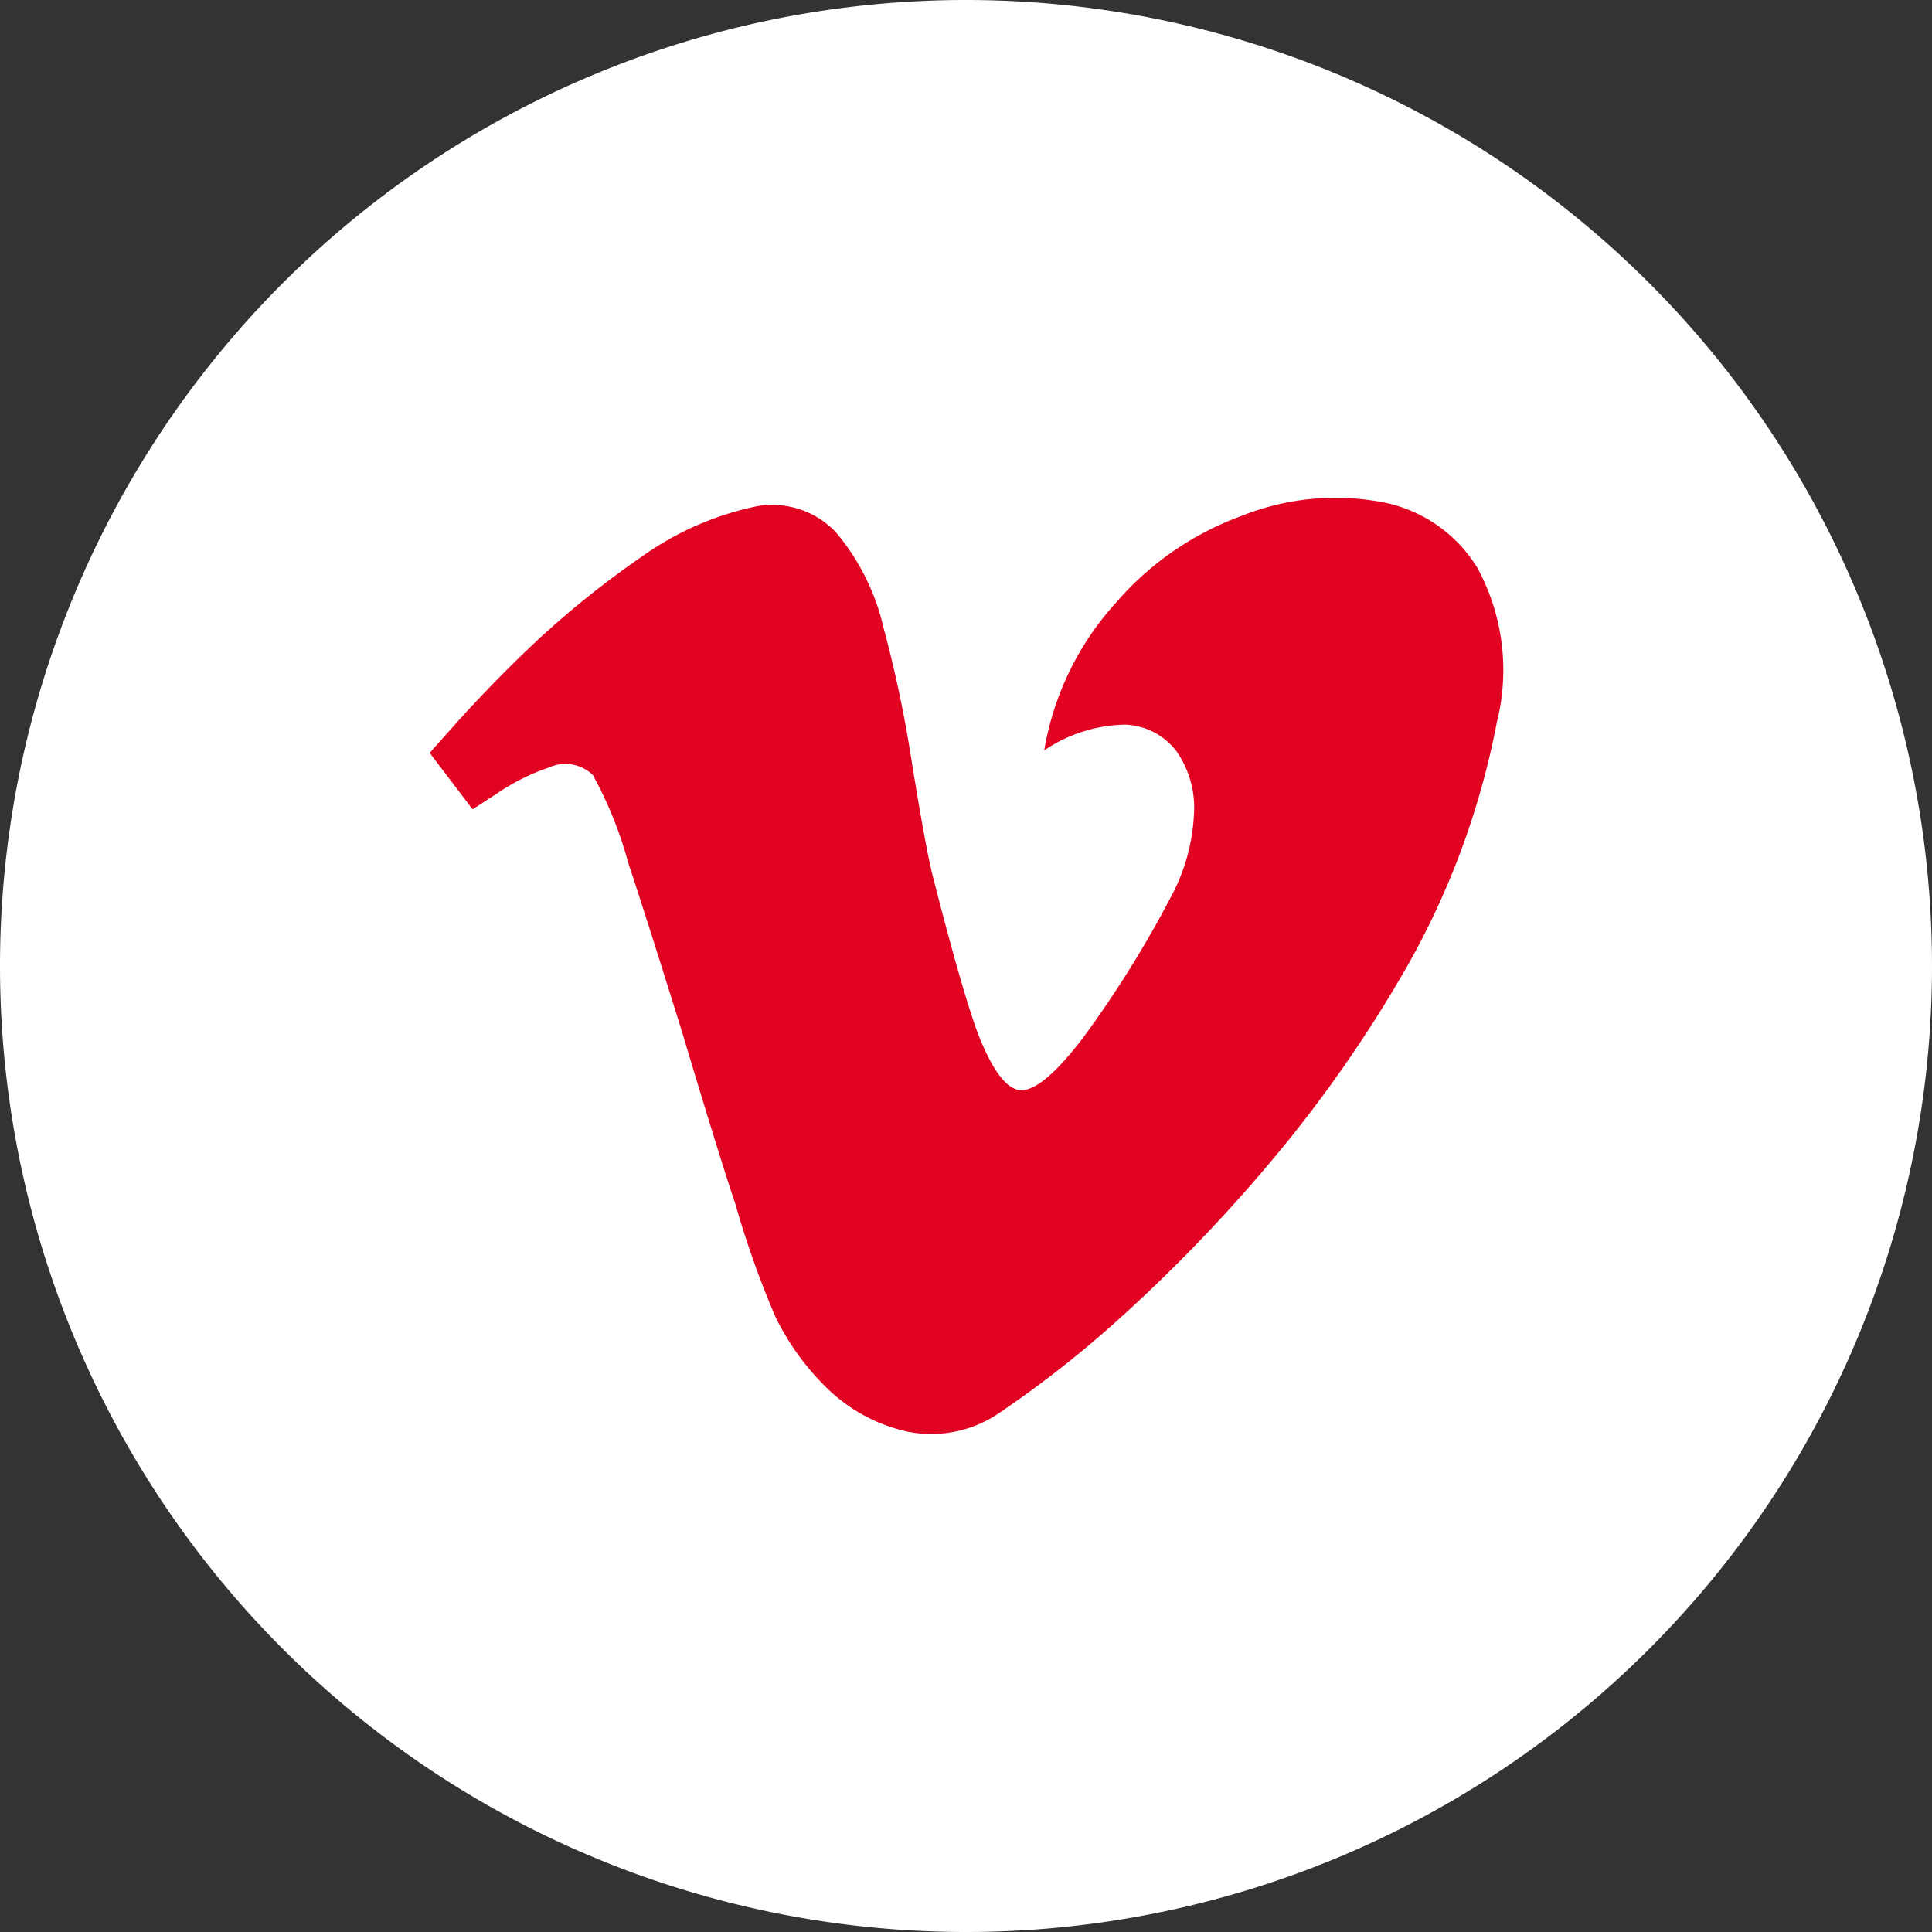
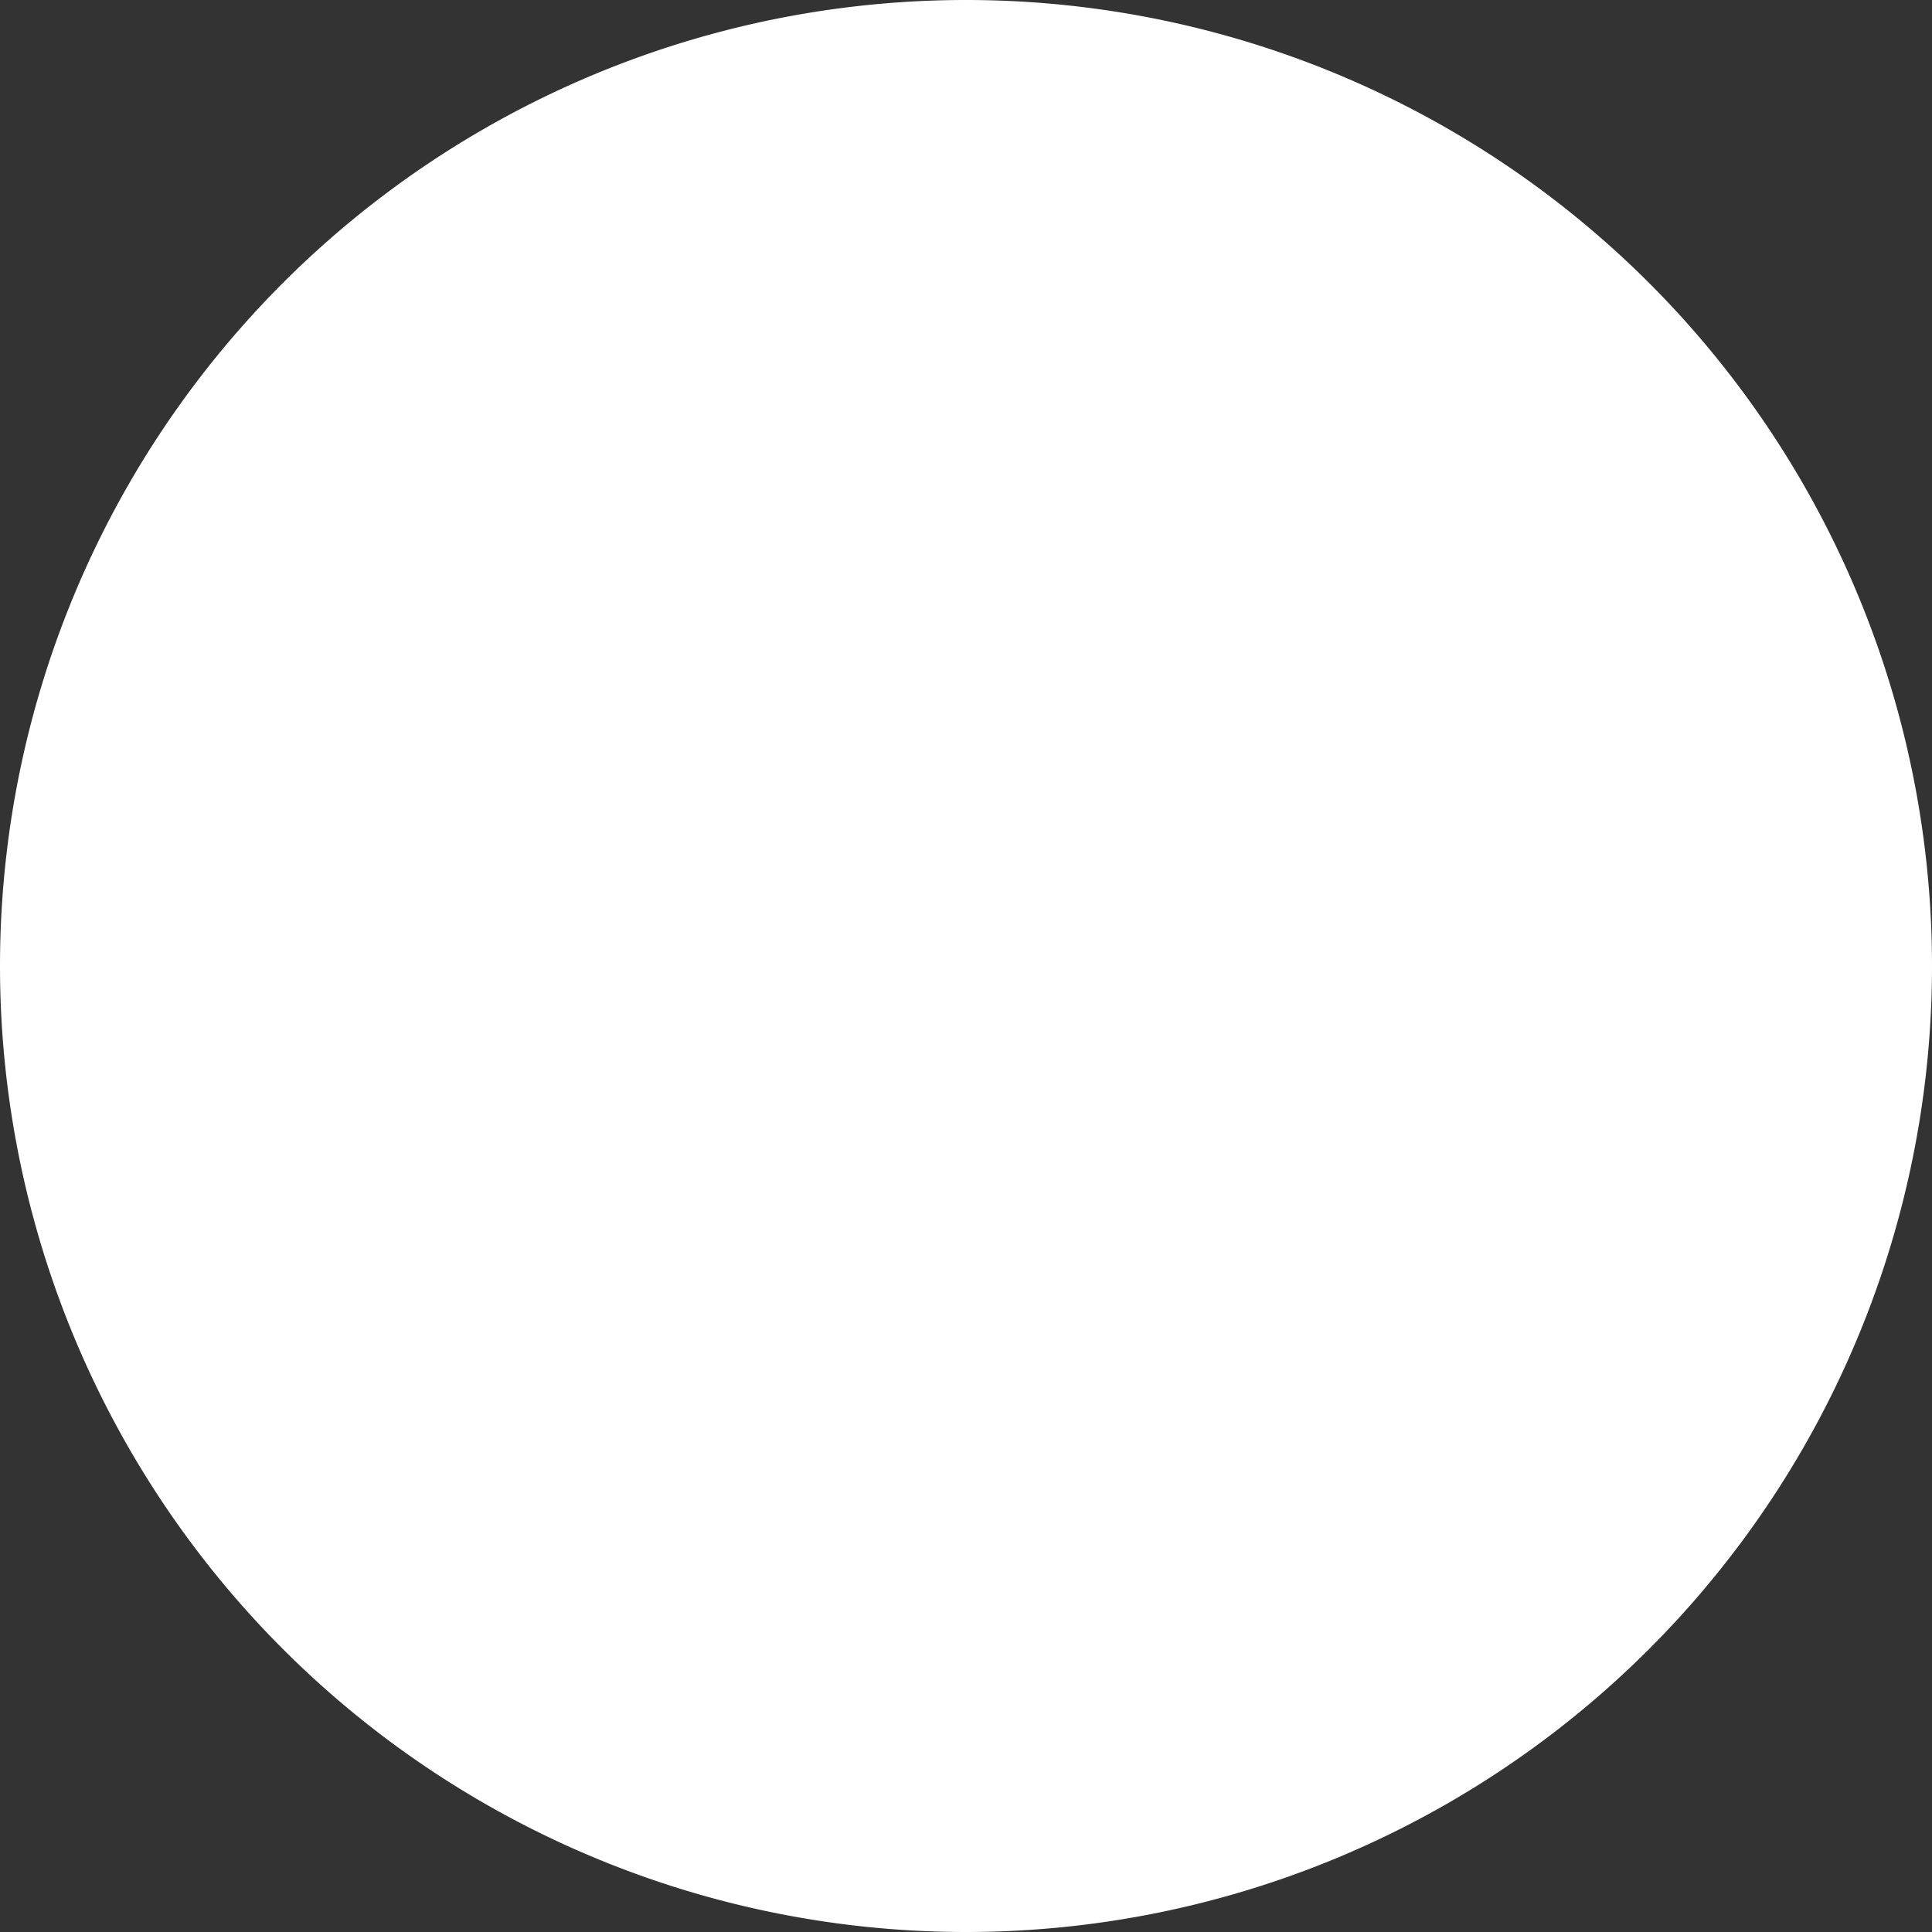
<svg xmlns="http://www.w3.org/2000/svg" id="prefix__vimeo" width="63" height="63" viewBox="0 0 63 63">
  <rect x="0" y="0" width="63" height="63" fill="#333333" stroke="none" />
  <path id="prefix__Path_150" d="M896.5 1259a31.5 31.5 0 0 1-31.5-31.5 31.5 31.5 0 0 1 31.5-31.5 31.5 31.5 0 0 1 31.5 31.5 31.5 31.5 0 0 1-31.5 31.5z" data-name="Path 150" transform="translate(-865 -1196)" style="fill:#fff" />
  <g id="prefix__Group_200" data-name="Group 200" transform="translate(-865 -1196)">
-     <path id="prefix__Path_308" d="M880.011 1219.43q1.239-1.359 2.52-2.56a30.3 30.3 0 0 1 3.4-2.721 9.9 9.9 0 0 1 3.56-1.6 2.857 2.857 0 0 1 2.76.8 7.4 7.4 0 0 1 1.56 3.12 40.262 40.262 0 0 1 .88 4.12q.48 3 .72 3.96.96 3.76 1.48 5.16.72 1.841 1.42 1.84t2-1.7a35.747 35.747 0 0 0 2.86-4.58 6.305 6.305 0 0 0 .76-2.68 3.206 3.206 0 0 0-.56-2.08 2.2 2.2 0 0 0-1.68-.88 4.847 4.847 0 0 0-2.64.84 9.506 9.506 0 0 1 2.36-4.84 9.86 9.86 0 0 1 4.06-2.8 8.249 8.249 0 0 1 4.46-.48 4.654 4.654 0 0 1 3.24 2.16 6.984 6.984 0 0 1 .64 5.04 26.053 26.053 0 0 1-2.88 7.88 43.044 43.044 0 0 1-4.72 6.72 51.541 51.541 0 0 1-4.92 5.04 35.675 35.675 0 0 1-3.64 2.84 3.927 3.927 0 0 1-3.12.641 5.433 5.433 0 0 1-2.6-1.44 8.35 8.35 0 0 1-1.64-2.279 30.464 30.464 0 0 1-1.32-3.721q-.441-1.28-1.76-5.68-1.161-3.72-1.72-5.4a13.059 13.059 0 0 0-1.16-2.88 1.3 1.3 0 0 0-1.44-.24 6.987 6.987 0 0 0-1.68.841l-.8.52-1.4-1.84z" data-name="Path 308" style="fill:#e20221" />
-   </g>
+     </g>
</svg>